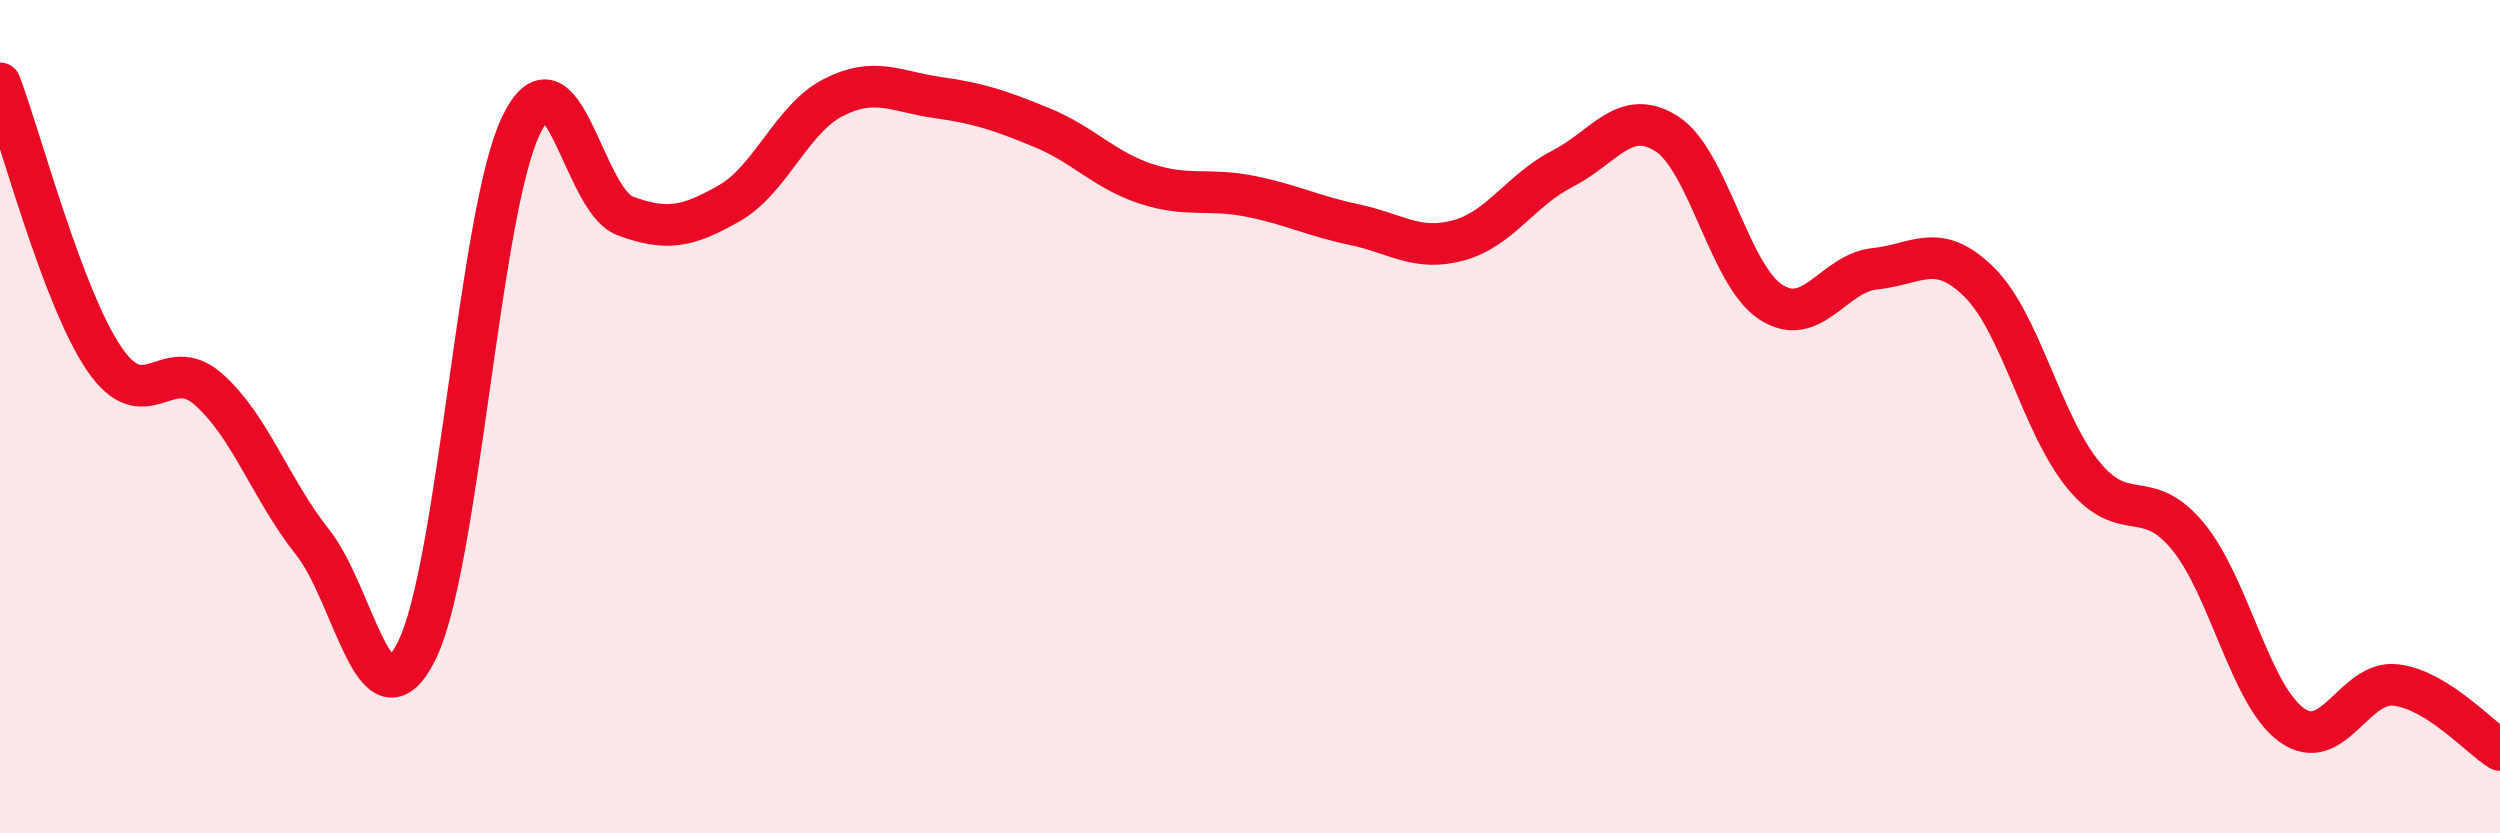
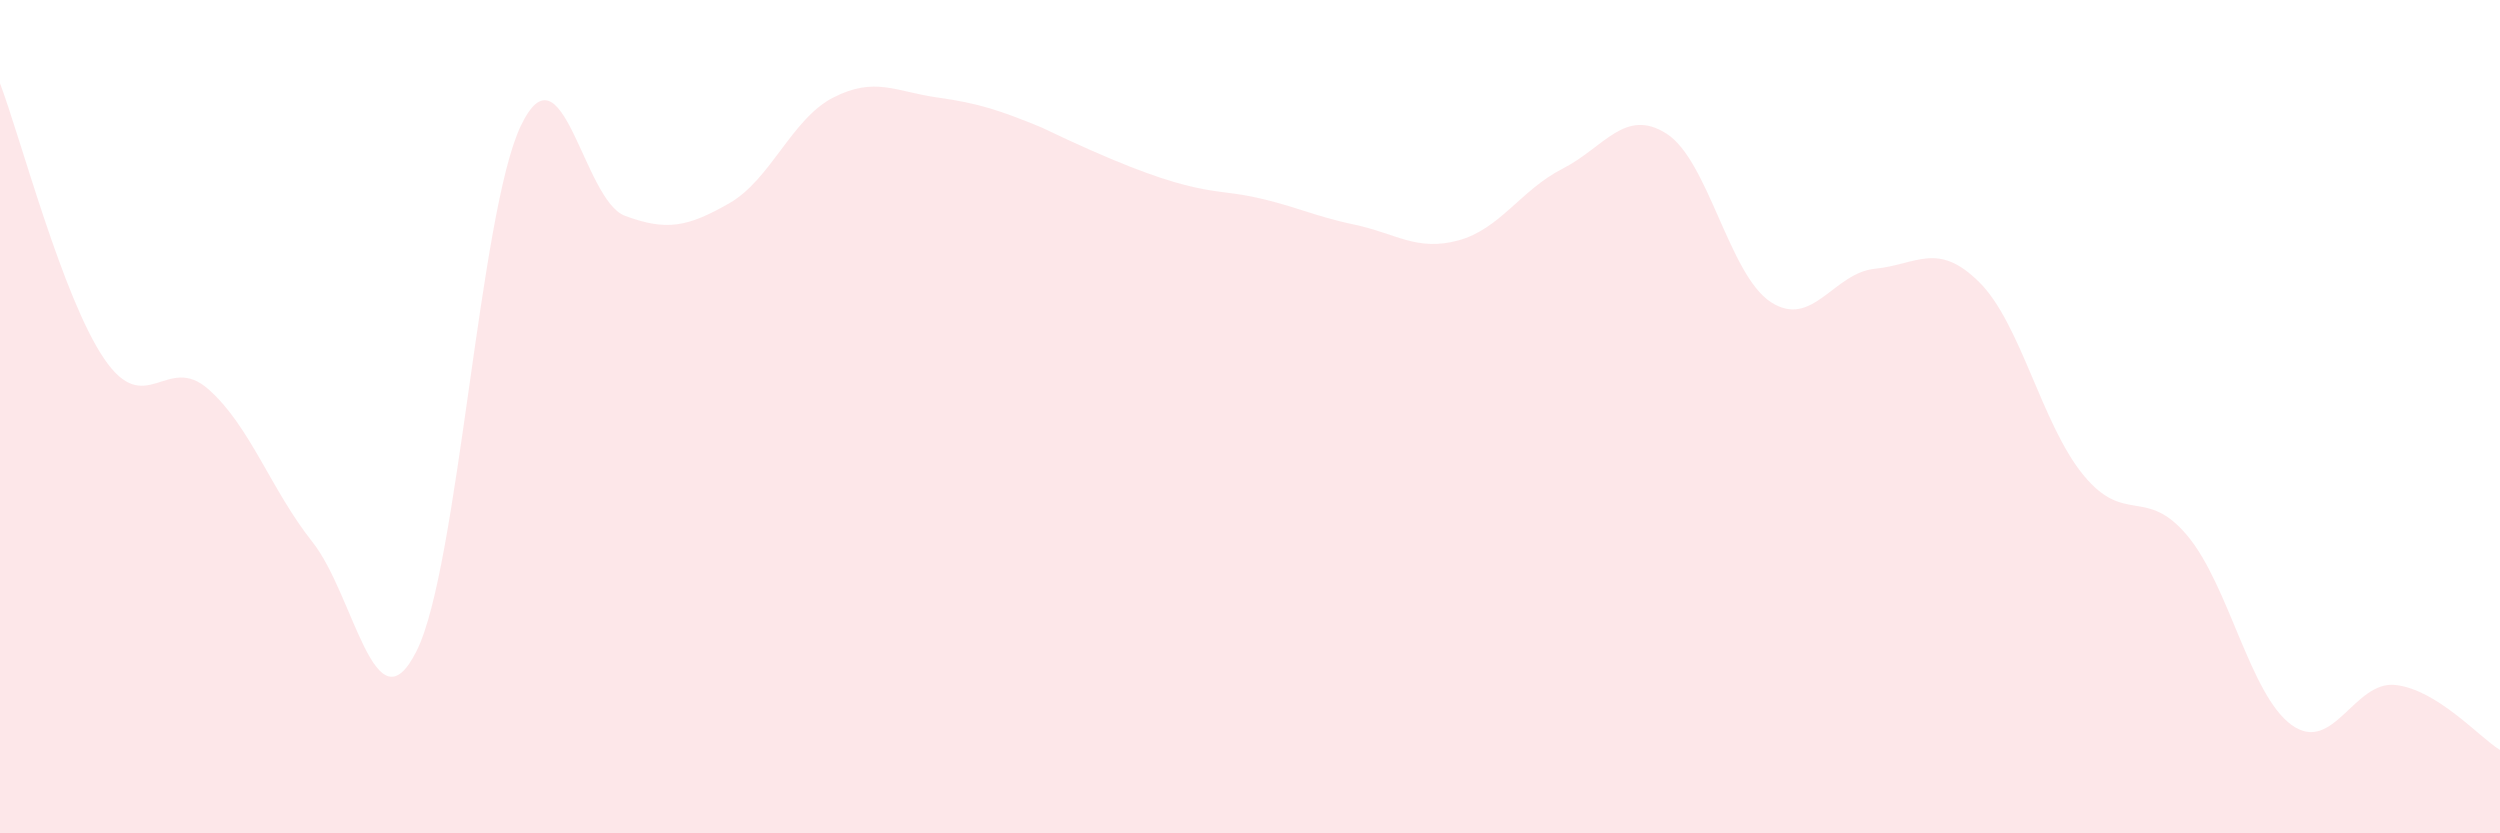
<svg xmlns="http://www.w3.org/2000/svg" width="60" height="20" viewBox="0 0 60 20">
-   <path d="M 0,2 C 0.5,3.32 1.5,7.14 2.5,8.61 C 3.5,10.08 4,8.46 5,9.34 C 6,10.22 6.5,11.75 7.5,13.01 C 8.5,14.27 9,17.62 10,15.62 C 11,13.62 11.5,5.11 12.5,3.02 C 13.5,0.93 14,4.81 15,5.18 C 16,5.55 16.5,5.45 17.5,4.88 C 18.5,4.31 19,2.85 20,2.34 C 21,1.83 21.5,2.2 22.5,2.34 C 23.5,2.48 24,2.65 25,3.06 C 26,3.47 26.5,4.08 27.5,4.41 C 28.5,4.74 29,4.51 30,4.71 C 31,4.91 31.5,5.18 32.5,5.39 C 33.5,5.6 34,6.04 35,5.77 C 36,5.5 36.5,4.56 37.5,4.05 C 38.5,3.54 39,2.57 40,3.21 C 41,3.85 41.5,6.6 42.5,7.25 C 43.5,7.9 44,6.55 45,6.45 C 46,6.35 46.5,5.78 47.5,6.77 C 48.5,7.76 49,10.18 50,11.4 C 51,12.62 51.5,11.66 52.5,12.86 C 53.5,14.06 54,16.68 55,17.4 C 56,18.12 56.5,16.32 57.5,16.44 C 58.5,16.56 59.5,17.69 60,18L60 20L0 20Z" fill="#EB0A25" opacity="0.1" stroke-linecap="round" stroke-linejoin="round" />
-   <path d="M 0,2 C 0.5,3.32 1.5,7.14 2.5,8.61 C 3.5,10.08 4,8.46 5,9.34 C 6,10.22 6.5,11.75 7.5,13.01 C 8.5,14.27 9,17.62 10,15.62 C 11,13.62 11.5,5.11 12.5,3.02 C 13.5,0.93 14,4.81 15,5.18 C 16,5.55 16.5,5.45 17.5,4.88 C 18.5,4.31 19,2.85 20,2.34 C 21,1.83 21.5,2.2 22.5,2.34 C 23.5,2.48 24,2.65 25,3.06 C 26,3.47 26.5,4.08 27.5,4.41 C 28.5,4.74 29,4.51 30,4.71 C 31,4.91 31.5,5.18 32.5,5.39 C 33.5,5.6 34,6.04 35,5.77 C 36,5.5 36.5,4.56 37.5,4.05 C 38.5,3.54 39,2.57 40,3.21 C 41,3.85 41.5,6.6 42.5,7.25 C 43.5,7.9 44,6.55 45,6.45 C 46,6.35 46.5,5.78 47.5,6.77 C 48.5,7.76 49,10.18 50,11.4 C 51,12.62 51.5,11.66 52.5,12.86 C 53.5,14.06 54,16.68 55,17.4 C 56,18.12 56.5,16.32 57.5,16.44 C 58.5,16.56 59.5,17.69 60,18" stroke="#EB0A25" stroke-width="1" fill="none" stroke-linecap="round" stroke-linejoin="round" />
+   <path d="M 0,2 C 0.5,3.32 1.5,7.14 2.5,8.61 C 3.5,10.08 4,8.46 5,9.34 C 6,10.22 6.5,11.75 7.5,13.01 C 8.5,14.27 9,17.62 10,15.62 C 11,13.62 11.5,5.11 12.5,3.02 C 13.5,0.93 14,4.81 15,5.18 C 16,5.55 16.5,5.45 17.5,4.88 C 18.5,4.31 19,2.85 20,2.34 C 21,1.83 21.5,2.2 22.5,2.34 C 23.5,2.48 24,2.65 25,3.06 C 28.5,4.74 29,4.51 30,4.71 C 31,4.91 31.5,5.18 32.5,5.39 C 33.5,5.6 34,6.04 35,5.77 C 36,5.5 36.5,4.56 37.5,4.05 C 38.5,3.54 39,2.57 40,3.21 C 41,3.85 41.5,6.6 42.5,7.25 C 43.5,7.9 44,6.55 45,6.45 C 46,6.35 46.5,5.78 47.5,6.77 C 48.5,7.76 49,10.18 50,11.4 C 51,12.62 51.5,11.66 52.5,12.86 C 53.5,14.06 54,16.68 55,17.4 C 56,18.12 56.5,16.32 57.5,16.44 C 58.5,16.56 59.5,17.69 60,18L60 20L0 20Z" fill="#EB0A25" opacity="0.1" stroke-linecap="round" stroke-linejoin="round" />
</svg>